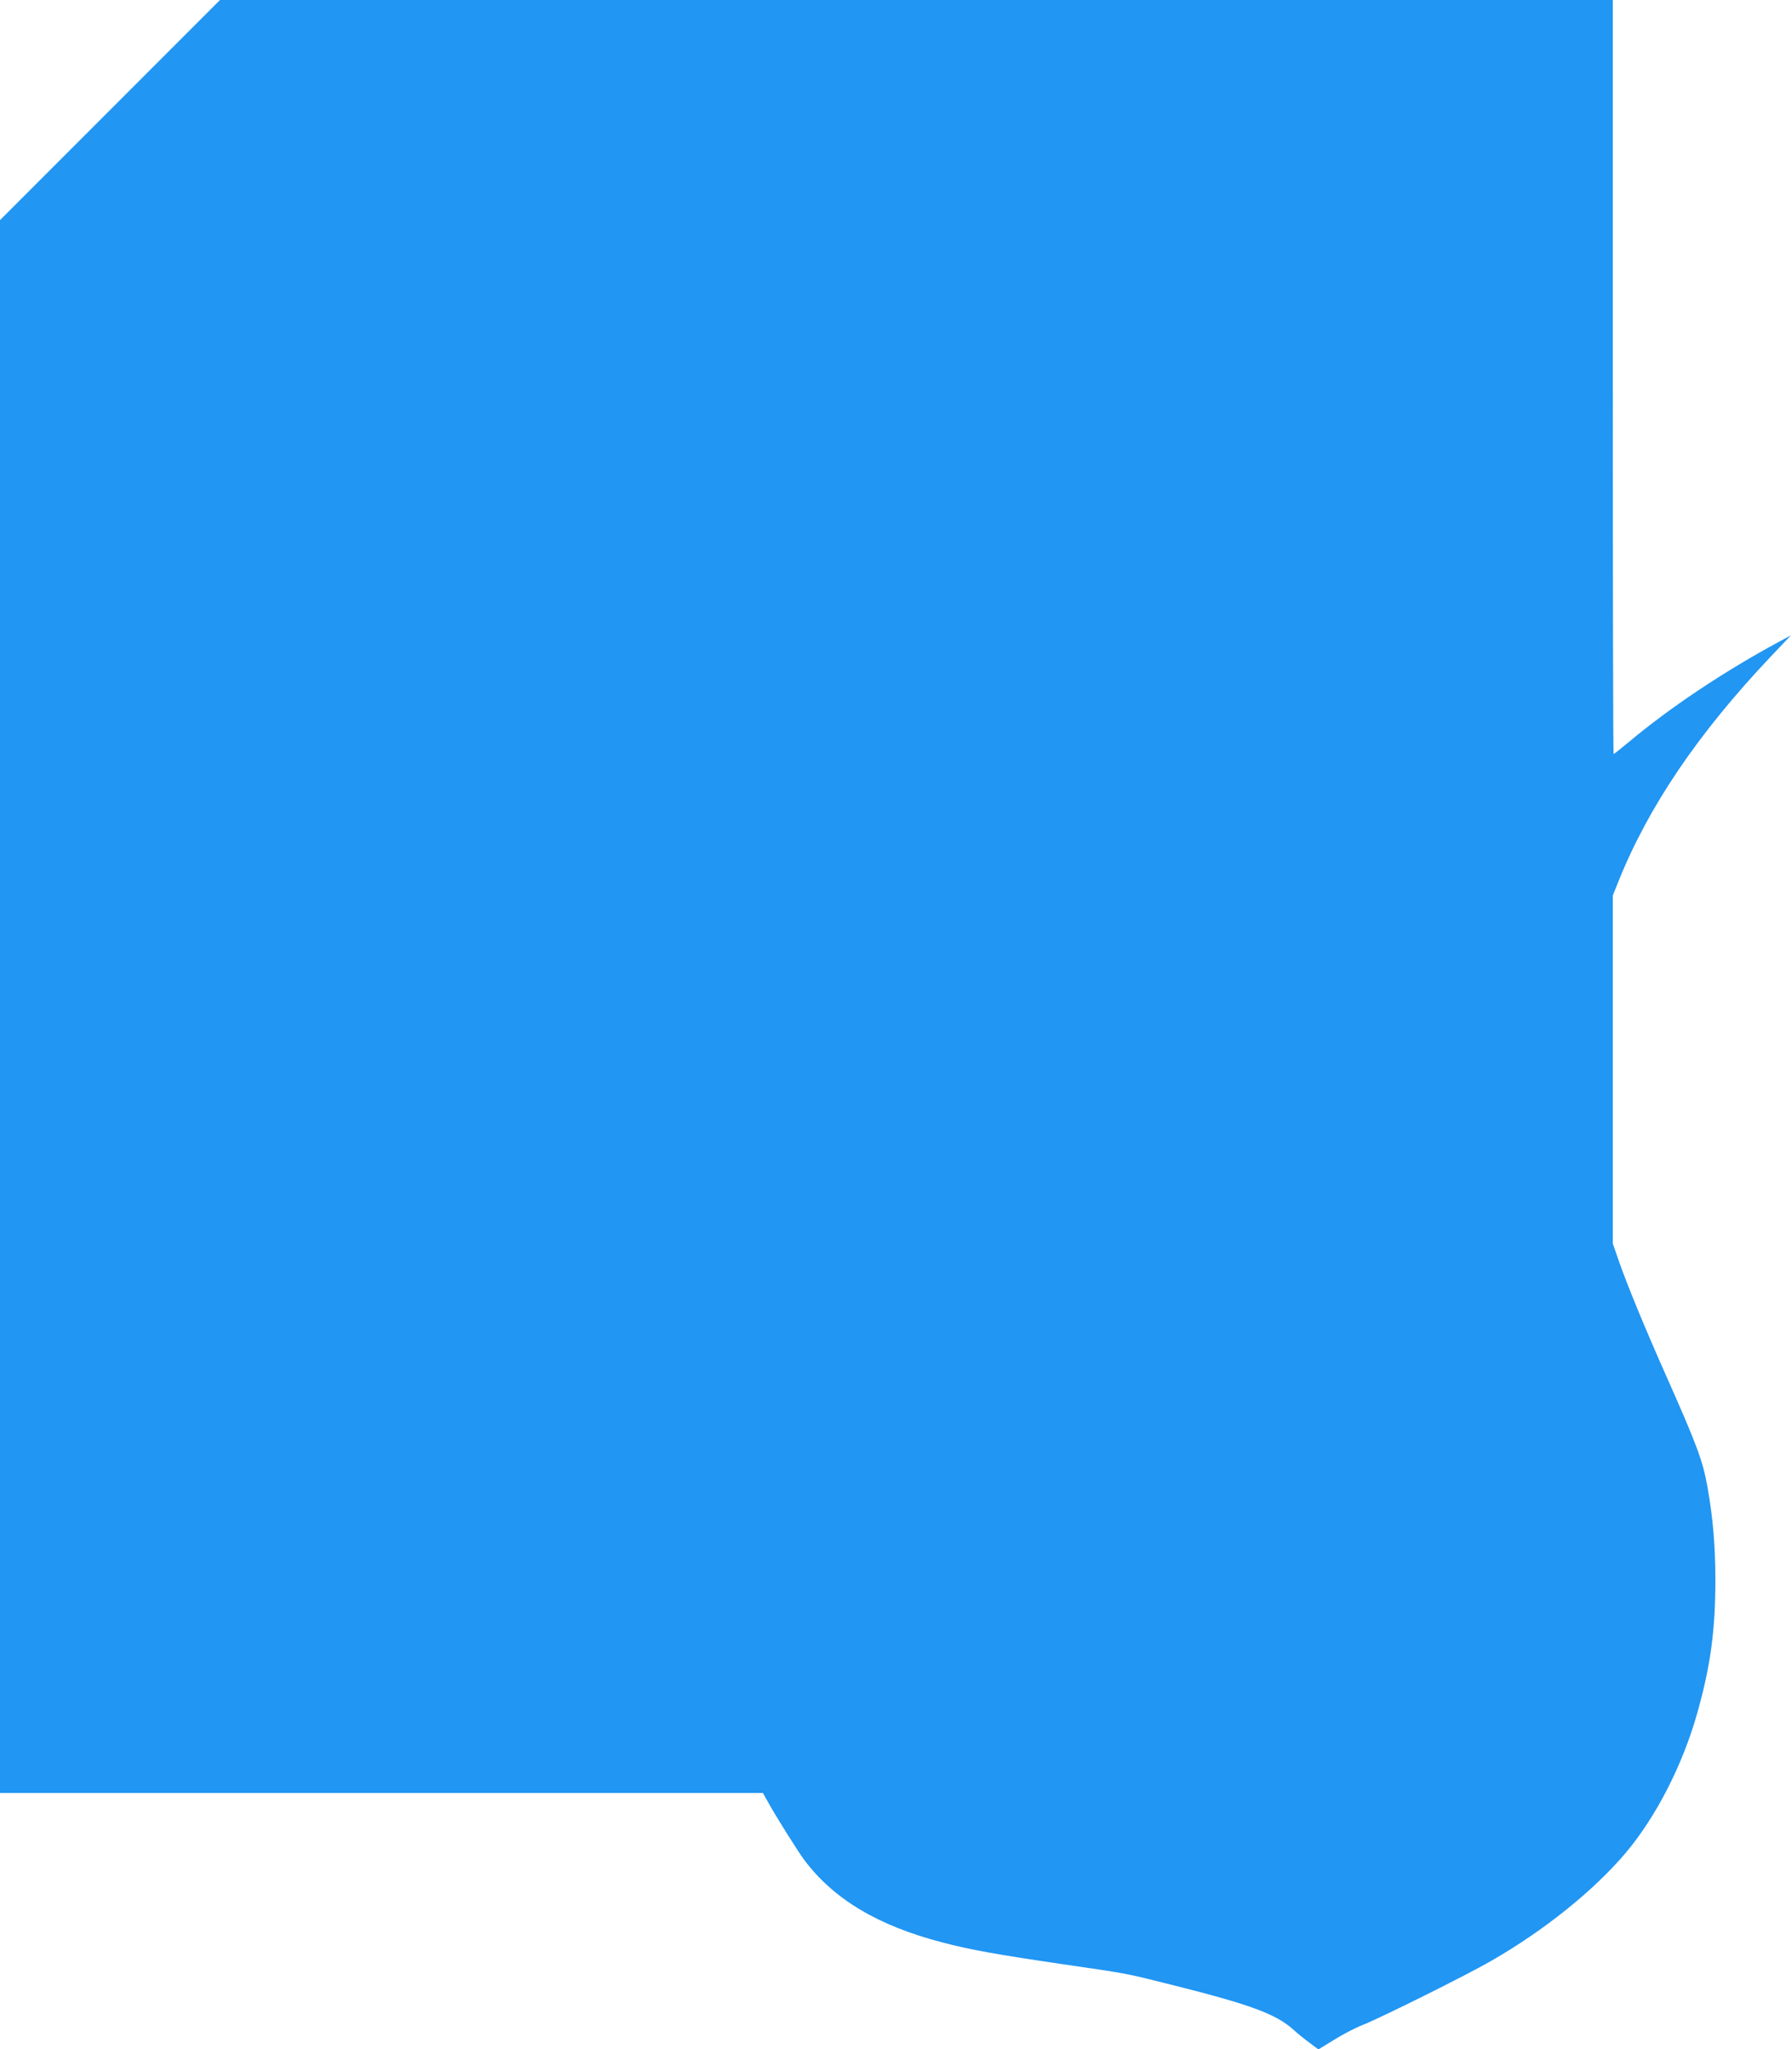
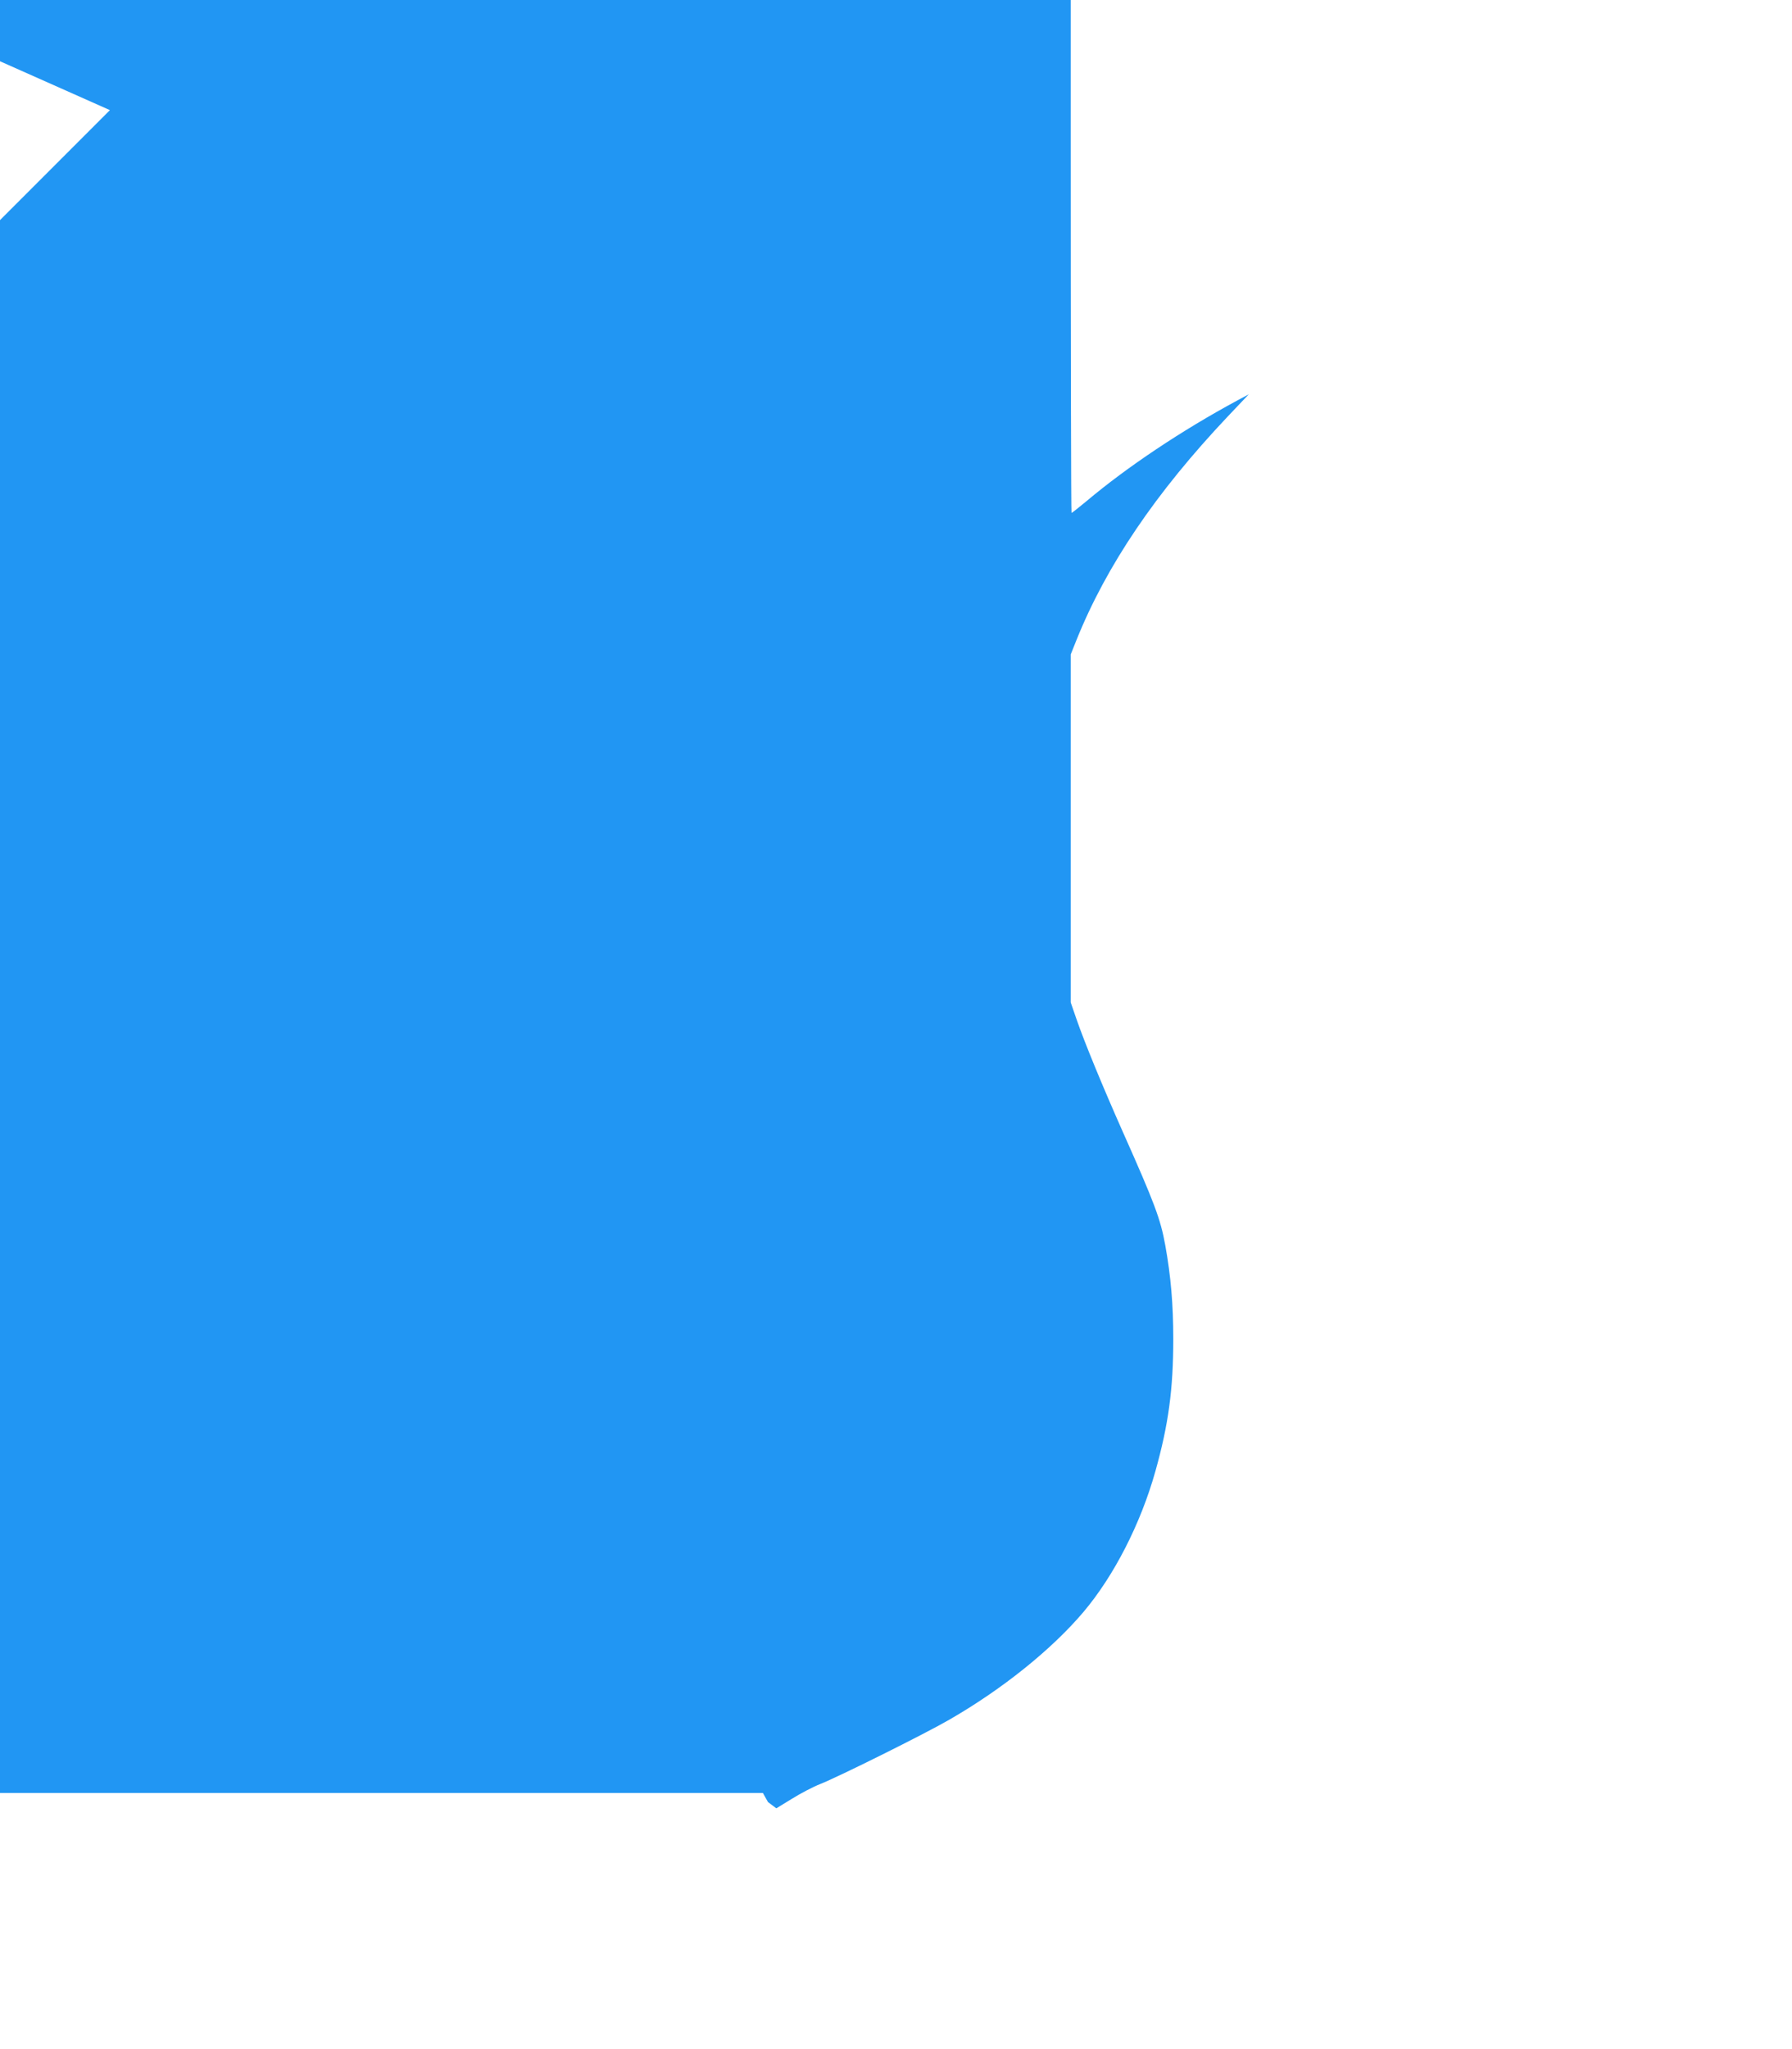
<svg xmlns="http://www.w3.org/2000/svg" version="1.0" width="1120pt" height="1280pt" viewBox="0 0 1120 1280" preserveAspectRatio="xMidYMid meet">
  <g transform="translate(0,1280) scale(0.1,-0.1)" fill="#2196f3" stroke="none">
-     <path d="M687 12112 l-687 -687 0 -4913 0 -4912 2384 0 2384 0 32 -57 c49 -89 190 -313 227 -362 184 -245 460 -410 864 -515 175 -46 338 -75 753 -136 413 -60 386 -55 681 -129 488 -122 650 -182 758 -279 28 -26 76 -64 105 -85 l52 -39 98 60 c53 33 133 75 177 92 112 44 655 314 805 401 331 190 641 439 840 674 190 225 357 550 449 878 82 292 112 513 112 827 0 213 -15 391 -50 585 -30 165 -66 261 -266 710 -123 277 -238 555 -289 703 l-36 104 0 1087 0 1087 36 90 c187 465 495 920 946 1397 l131 138 -69 -37 c-351 -189 -693 -418 -946 -631 -48 -40 -90 -73 -93 -73 -3 0 -5 1060 -5 2355 l0 2355 -4353 0 -4352 0 -688 -688z" />
+     <path d="M687 12112 l-687 -687 0 -4913 0 -4912 2384 0 2384 0 32 -57 l52 -39 98 60 c53 33 133 75 177 92 112 44 655 314 805 401 331 190 641 439 840 674 190 225 357 550 449 878 82 292 112 513 112 827 0 213 -15 391 -50 585 -30 165 -66 261 -266 710 -123 277 -238 555 -289 703 l-36 104 0 1087 0 1087 36 90 c187 465 495 920 946 1397 l131 138 -69 -37 c-351 -189 -693 -418 -946 -631 -48 -40 -90 -73 -93 -73 -3 0 -5 1060 -5 2355 l0 2355 -4353 0 -4352 0 -688 -688z" />
  </g>
</svg>